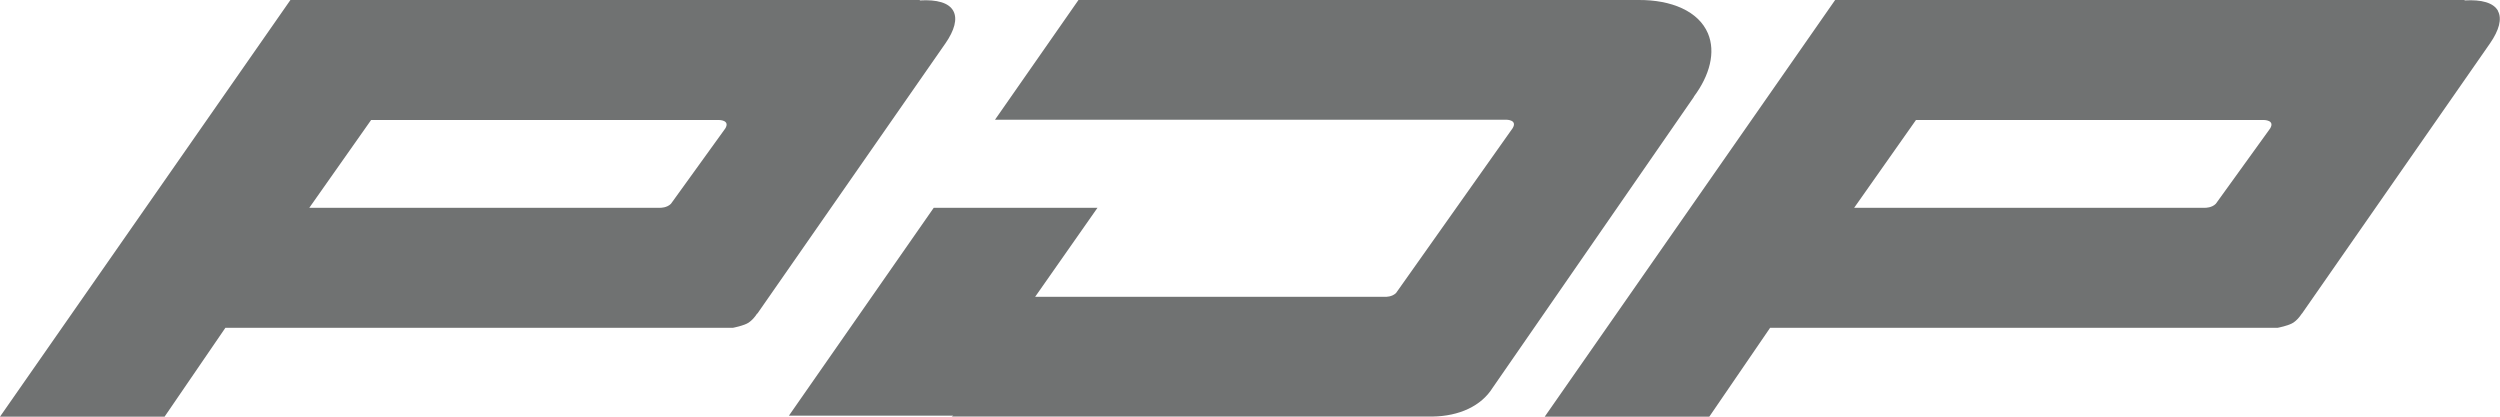
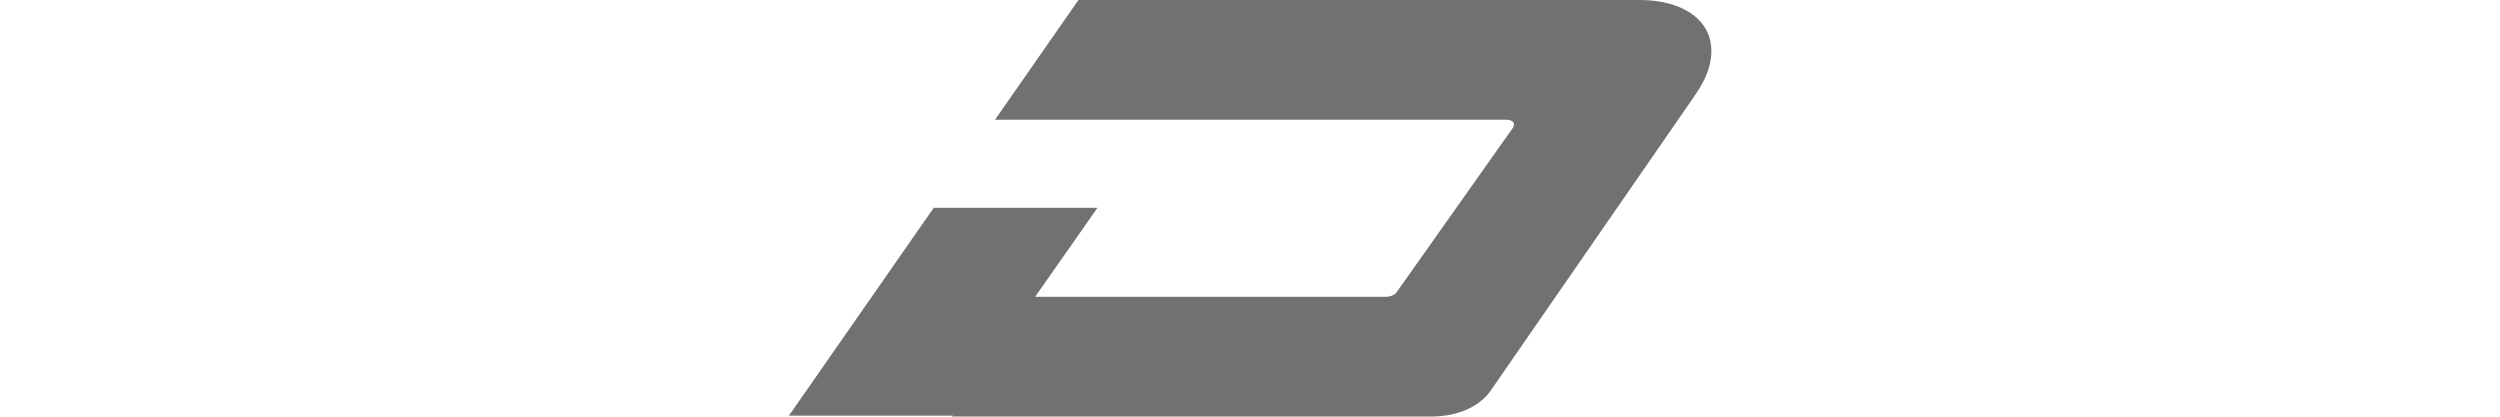
<svg xmlns="http://www.w3.org/2000/svg" id="pdp" viewBox="0 0 180 30">
-   <path d="M68.64.79c-.32-.6-1.2-.83-2.4-.76l-.03-.03H20.91L0,30h11.85l4.38-6.4h36.55s.79-.15,1.12-.37c.25-.17.44-.39.61-.65h.02s13.55-19.47,13.55-19.47h0c.64-.93.87-1.75.56-2.32ZM52.22,9.25l-3.91,5.42c-.29.3-.76.29-.76.29h-25.28l4.45-6.32h25.05s.82,0,.45.61Z" style="fill:#707272;" />
  <path d="M121.95,6.97c1.16-1.55,1.59-3.22,1.02-4.57C122.29.81,120.35-.02,117.95,0h0S77.65,0,77.65,0l-6.01,8.62h36.82s.82,0,.45.61l-8.39,11.86c-.29.3-.76.28-.76.28h-25.23l4.49-6.41h-11.79l-10.43,14.97h11.83l-.11.06h34.65c1.88-.03,3.48-.75,4.3-2.07h0l14.5-20.96h0Z" style="fill:#707272;" />
-   <path d="M179.86.79c-.32-.6-1.2-.83-2.4-.76l-.02-.03h-45.31l-20.91,30h11.85l4.38-6.4h36.55s.79-.15,1.12-.37c.25-.17.44-.39.61-.65h.01s13.55-19.47,13.55-19.47h0c.64-.93.87-1.75.56-2.32ZM163.45,9.25l-3.91,5.42c-.29.3-.76.29-.76.29h-25.28l4.45-6.32h25.05s.82,0,.45.61Z" style="fill:#707272;" />
</svg>